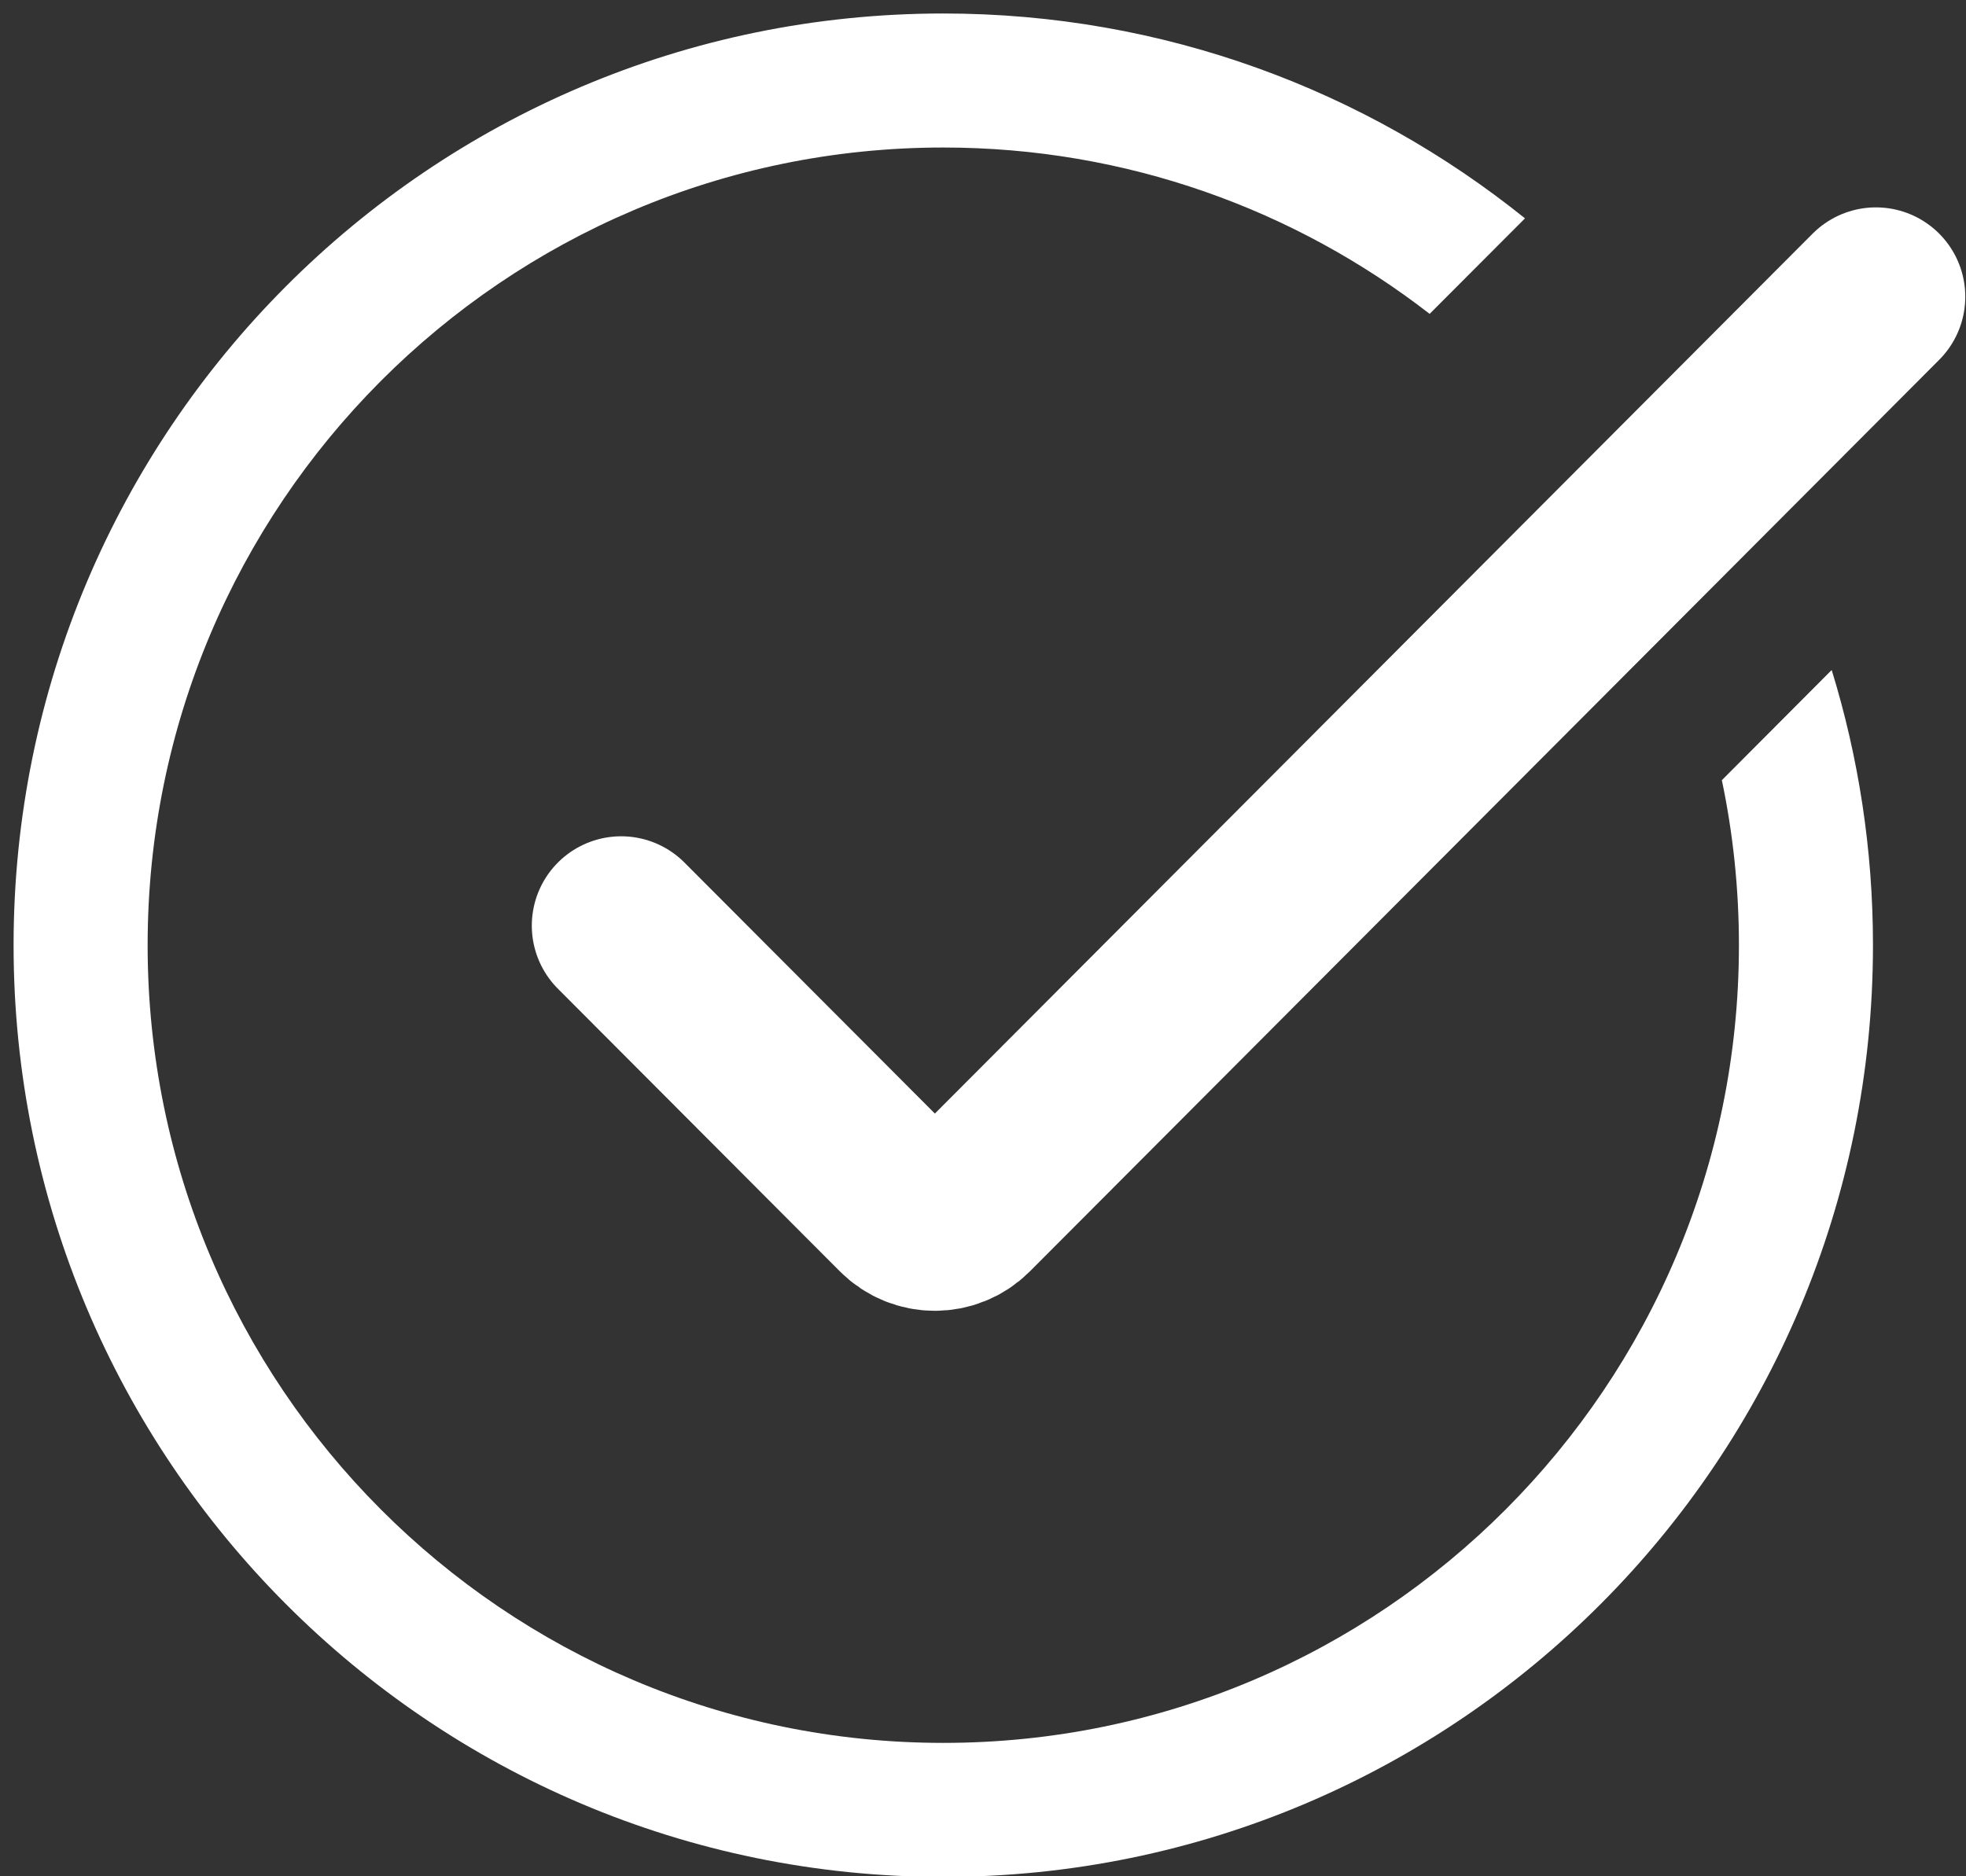
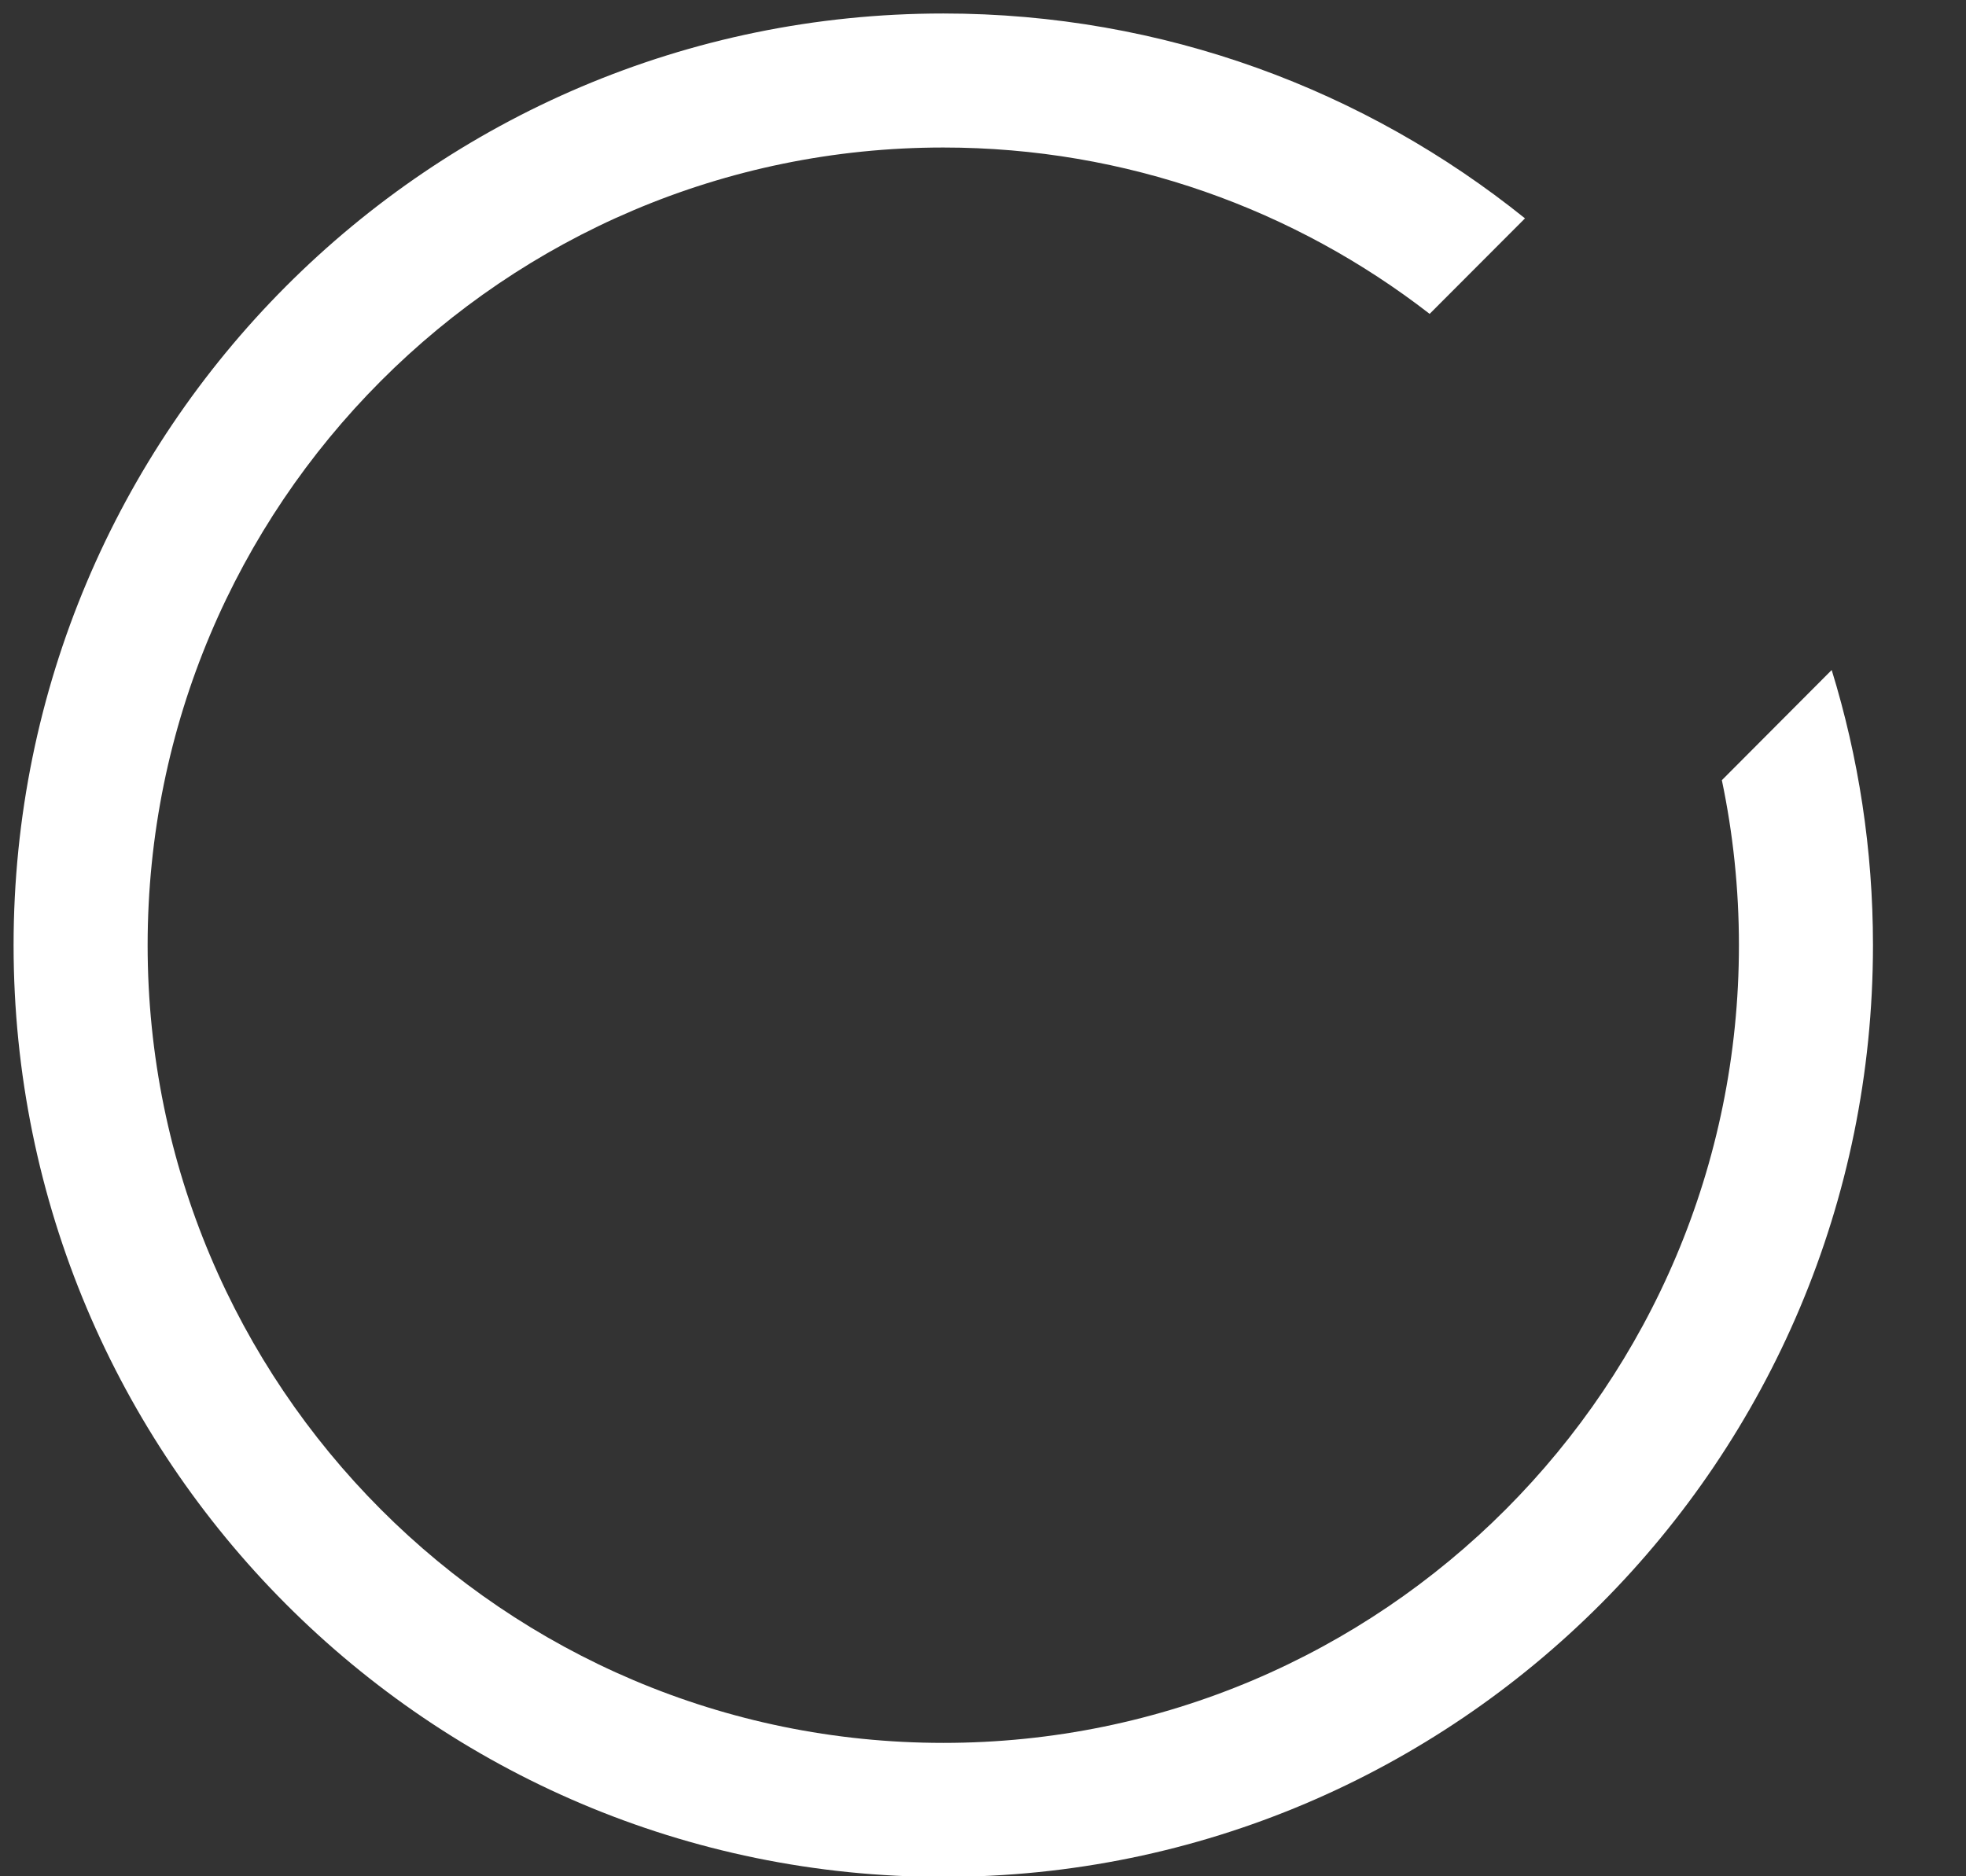
<svg xmlns="http://www.w3.org/2000/svg" width="22" height="21" viewBox="0 0 22 21" fill="none">
  <rect x="0" y="0" width="22" height="21" fill="#333333" stroke="none" />
  <path fill-rule="evenodd" clip-rule="evenodd" d="M10.556 1.651C5.64 1.651 1.652 5.647 1.652 10.579C1.652 15.512 5.64 19.507 10.556 19.507C15.471 19.507 19.459 15.512 19.459 10.579C19.459 9.946 19.393 9.328 19.268 8.732L20.497 7.499C20.797 8.473 20.959 9.507 20.959 10.579C20.959 16.337 16.303 21.007 10.556 21.007C4.808 21.007 0.152 16.337 0.152 10.579C0.152 4.822 4.808 0.151 10.556 0.151C13.02 0.151 15.283 1.01 17.065 2.444L15.998 3.513C14.493 2.346 12.605 1.651 10.556 1.651Z" fill="white" />
-   <path d="M6.951 10.36L10.107 13.524C10.303 13.72 10.62 13.72 10.816 13.524L20.992 3.321" stroke="white" stroke-width="2" stroke-linecap="round" />
</svg>